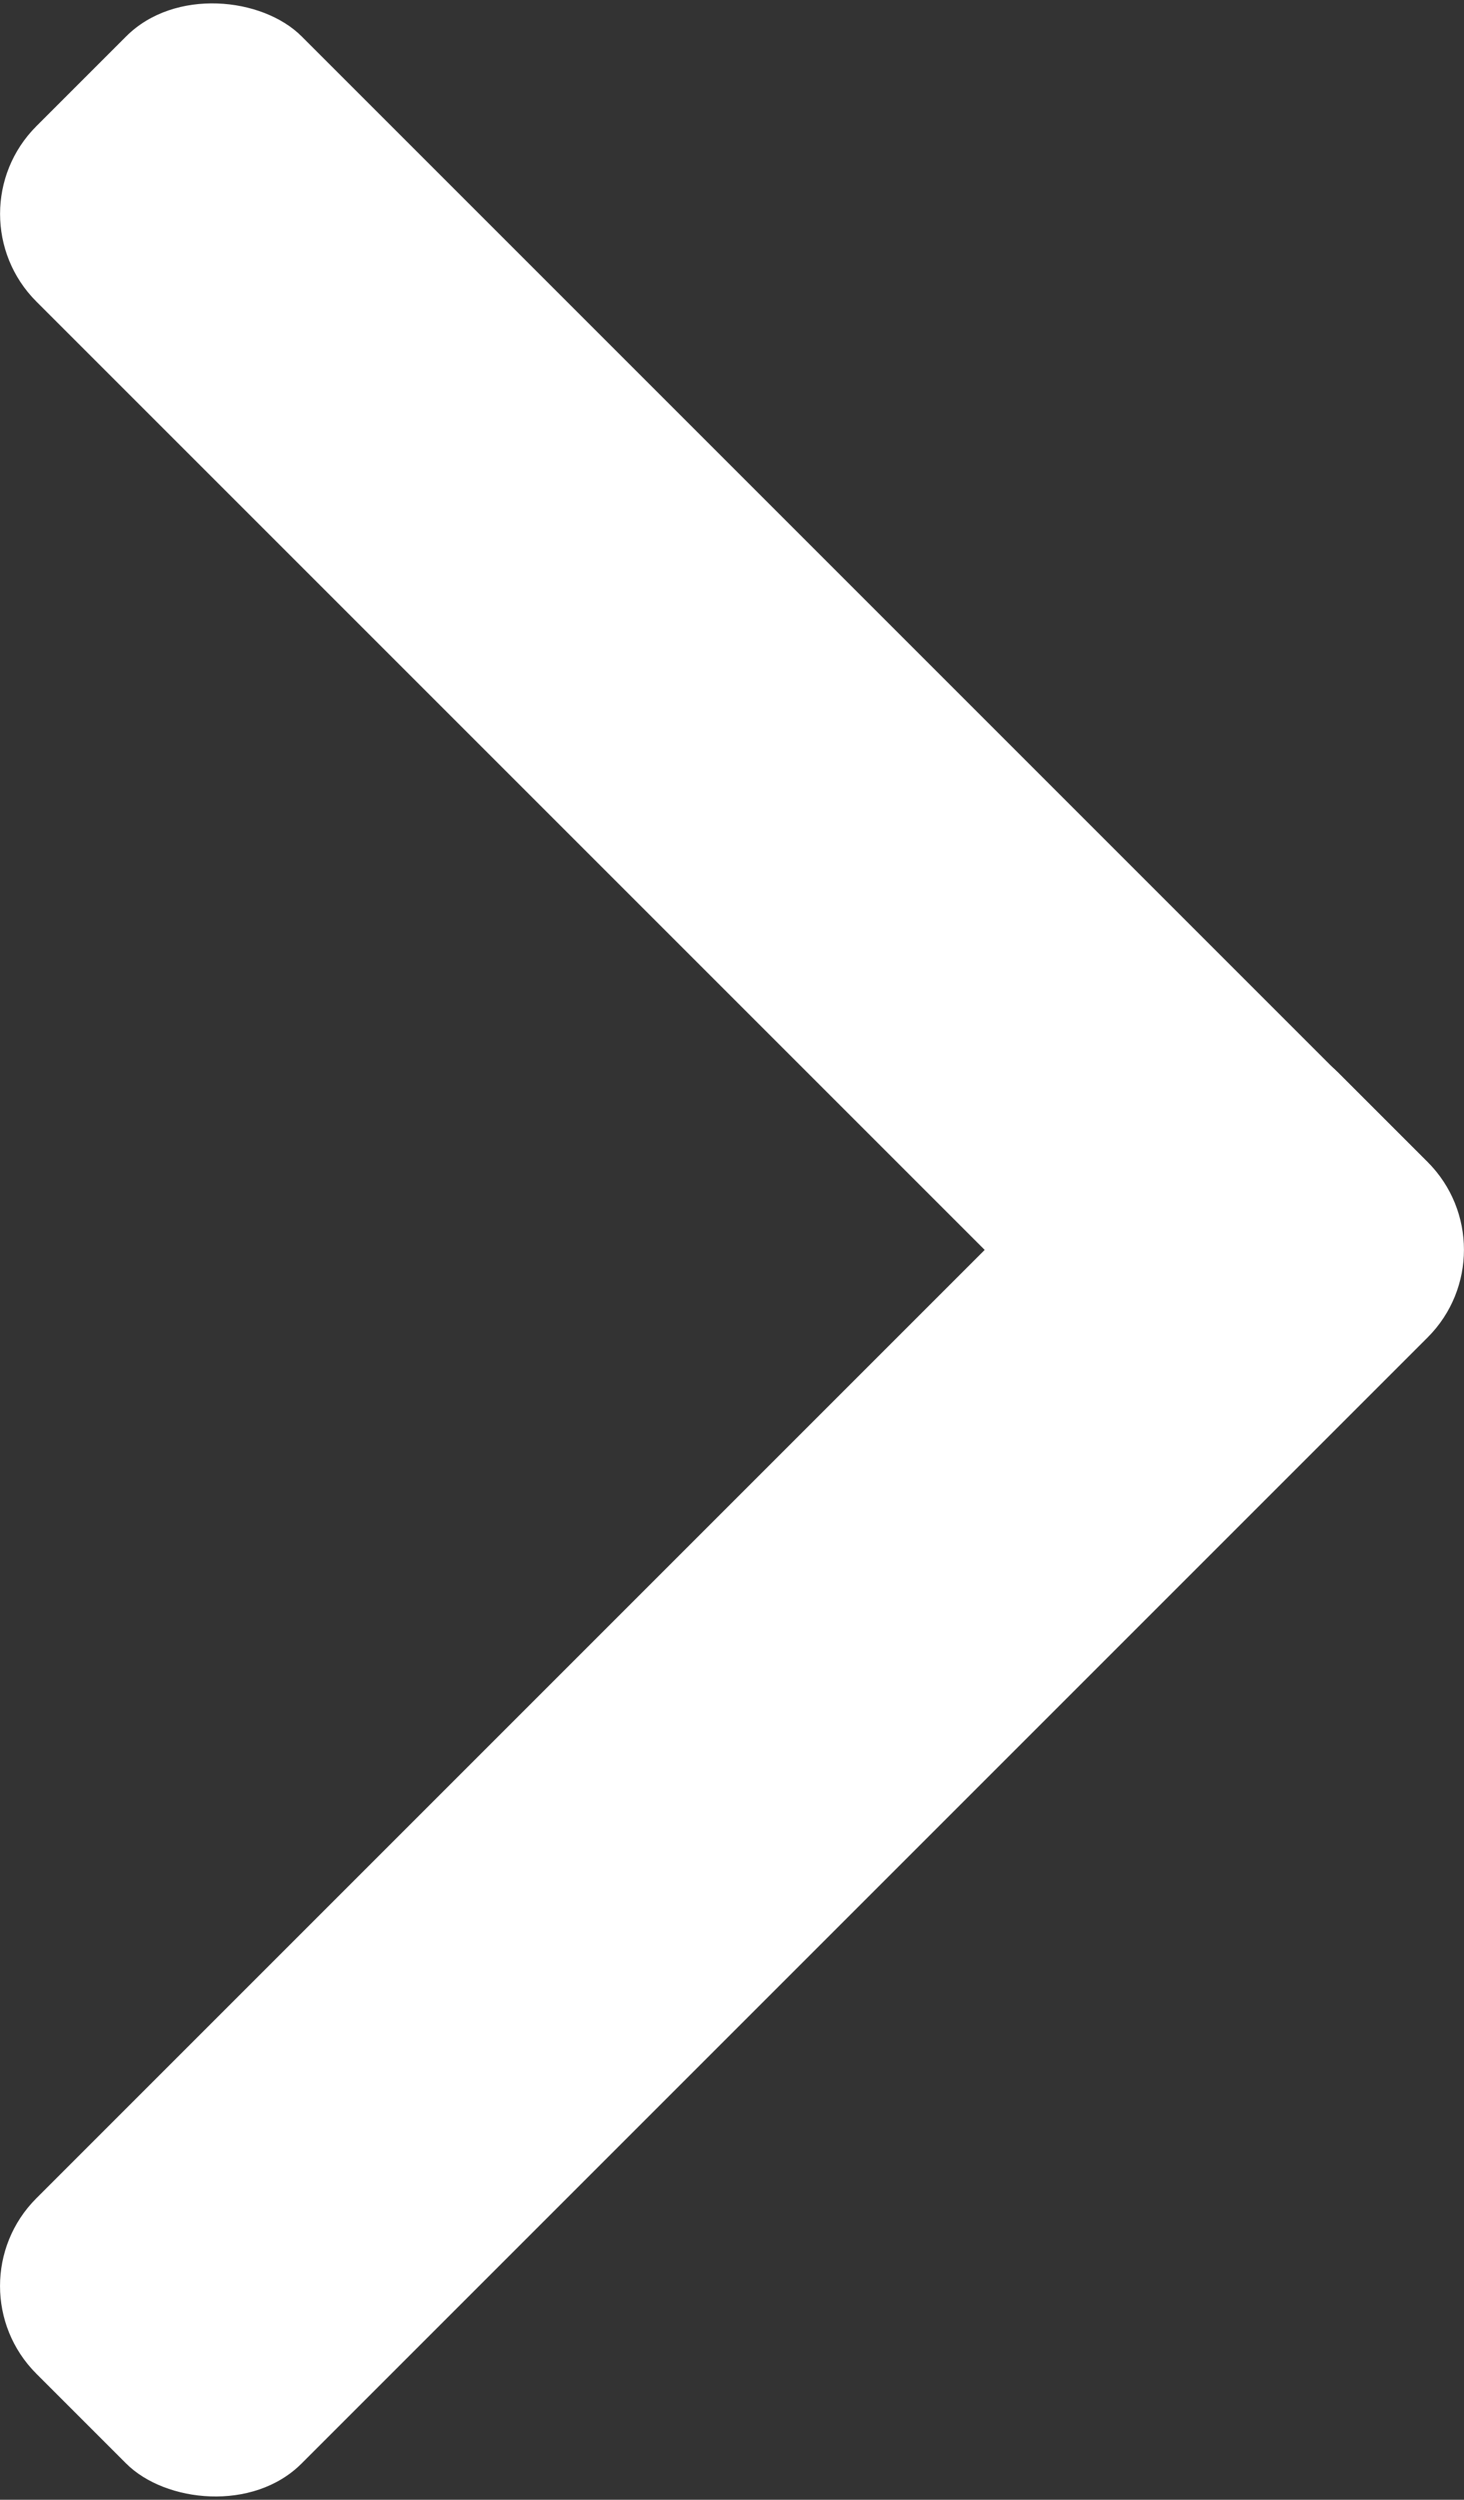
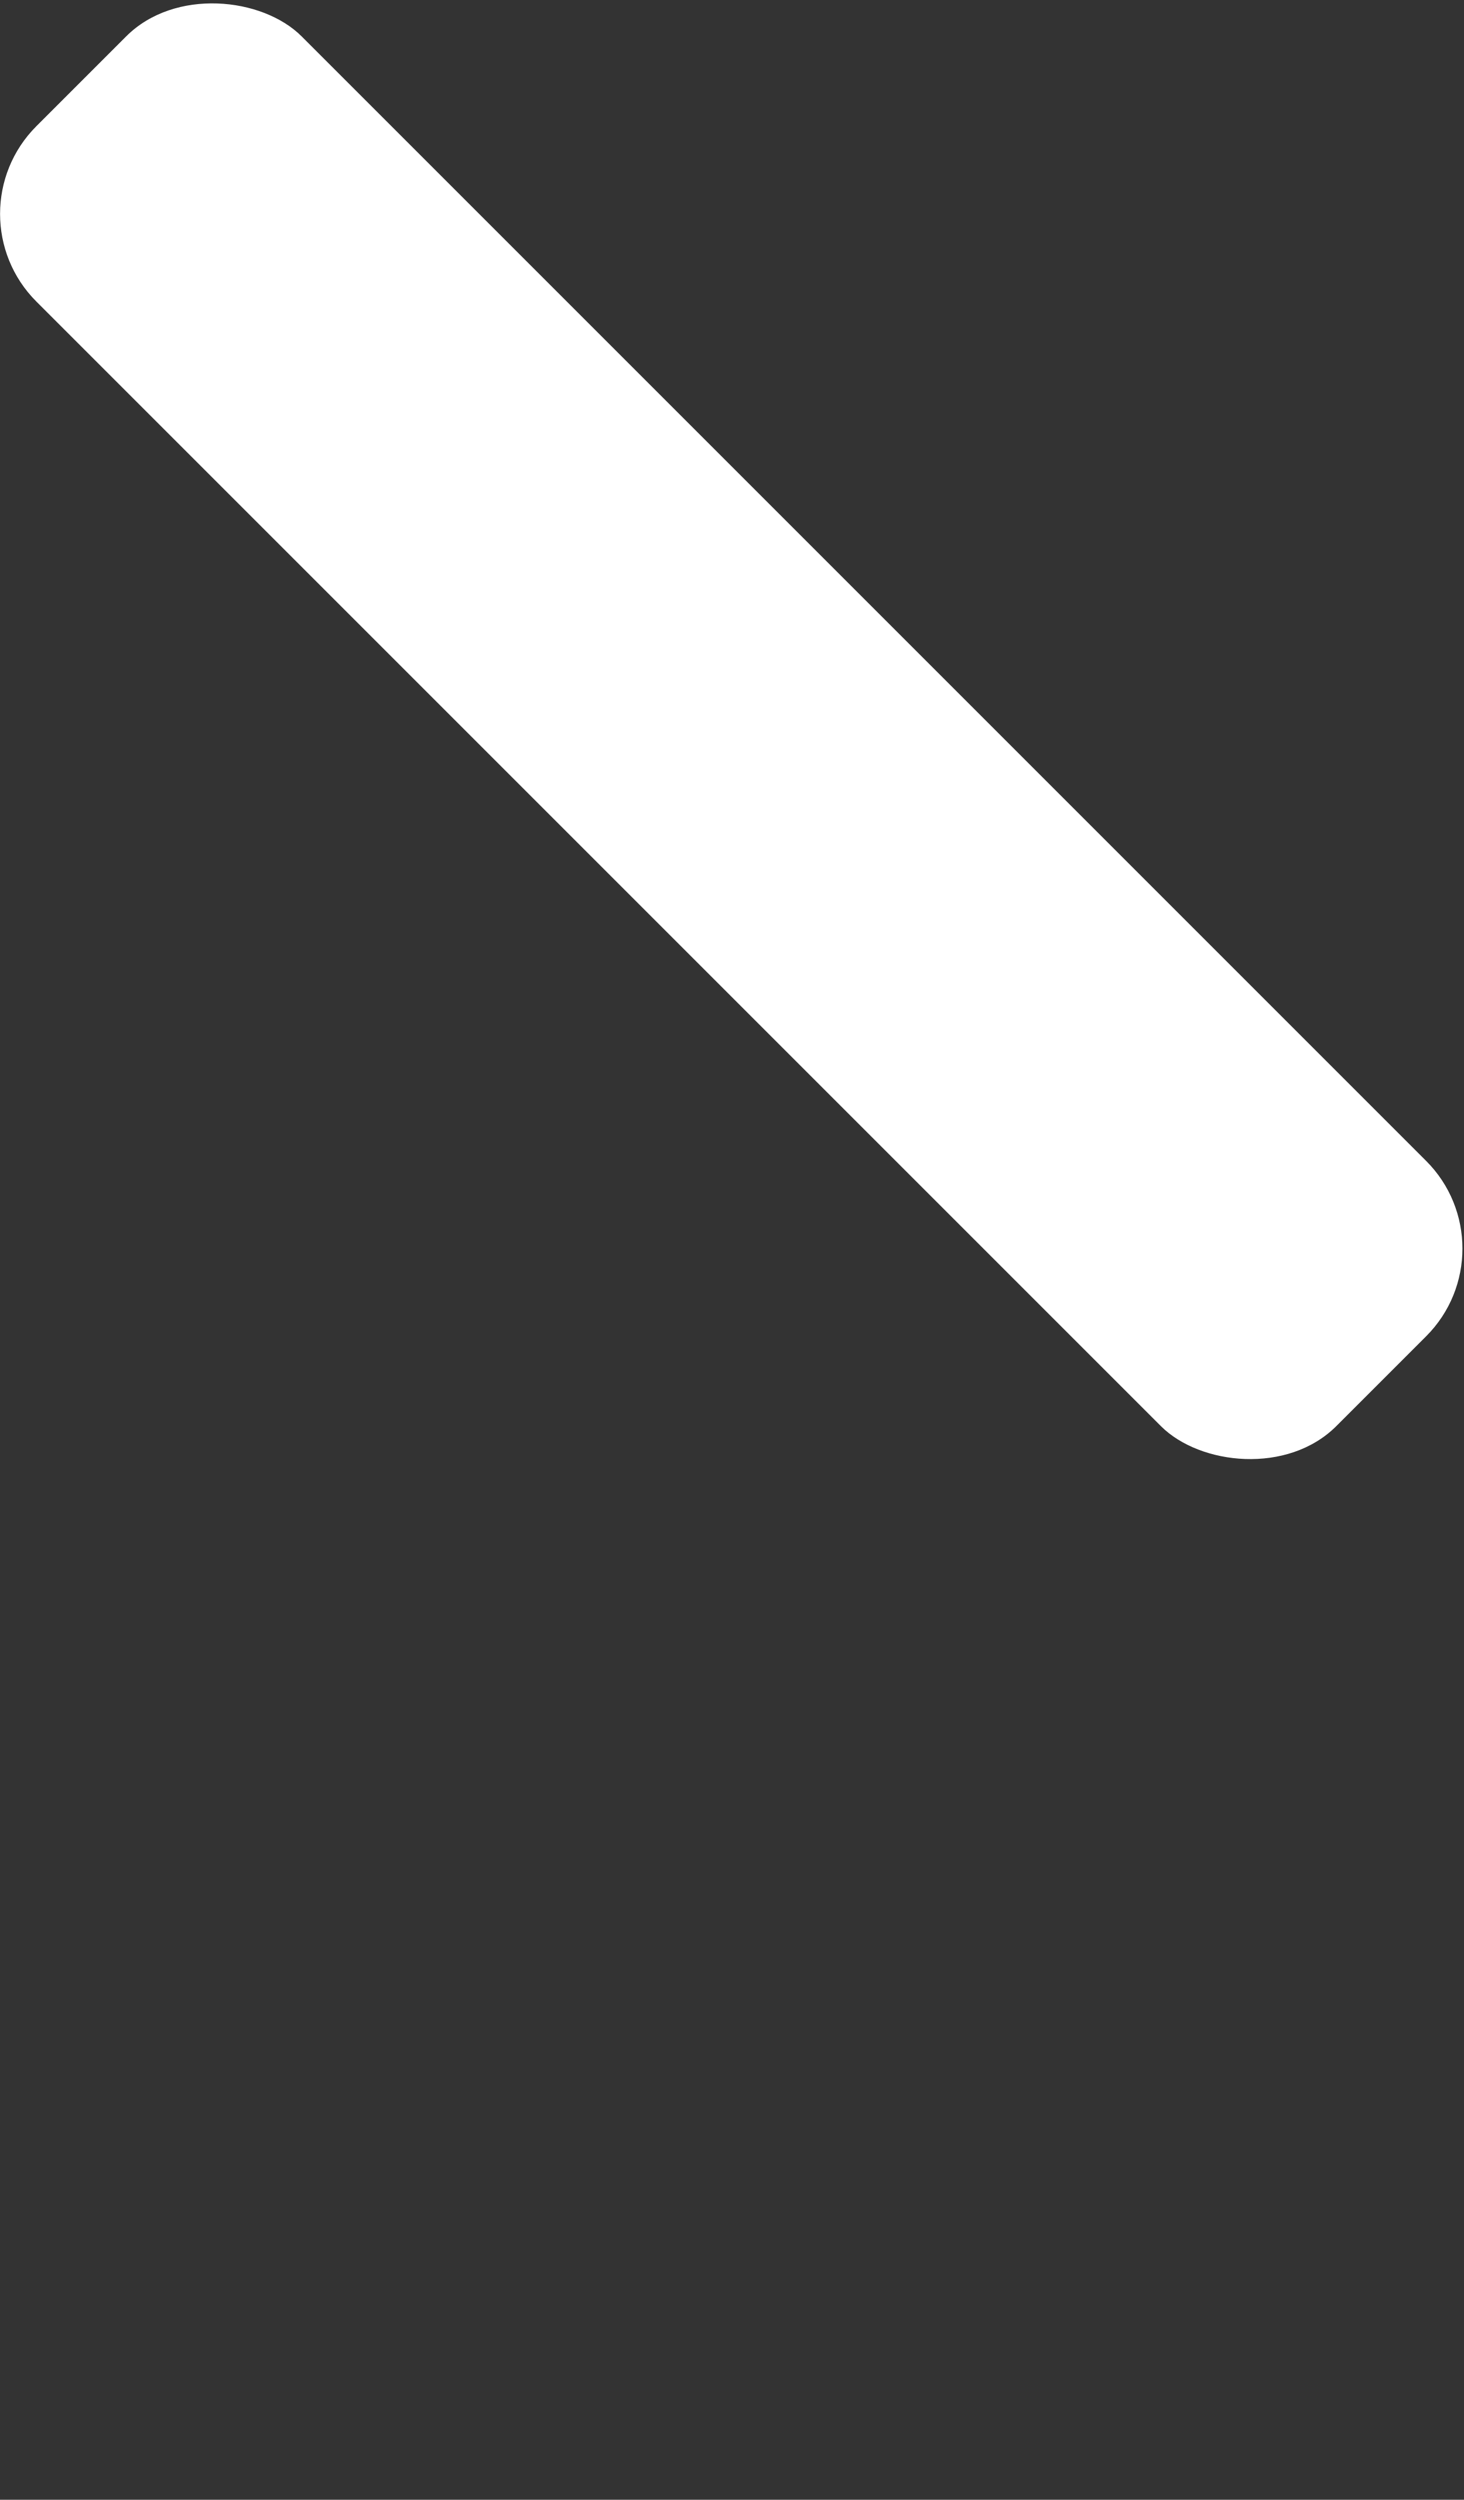
<svg xmlns="http://www.w3.org/2000/svg" id="Layer_2" data-name="Layer 2" viewBox="0 0 39.89 68.11">
  <rect x="0" y="0" width="39.89" height="68.11" fill="#333333" stroke="none" />
  <defs>
    <style>
      .cls-1 {
        fill: #fff;
        stroke-width: 0px;
      }
    </style>
  </defs>
  <g id="Layer_4" data-name="Layer 4">
-     <rect class="cls-1" x="-5.13" y="43.06" width="50.15" height="10.22" rx="3.38" ry="3.38" transform="translate(-28.22 28.21) rotate(-45)" />
    <rect class="cls-1" x="14.81" y="-5.12" width="10.22" height="50.09" rx="3.38" ry="3.38" transform="translate(-8.25 19.92) rotate(-45)" />
  </g>
</svg>